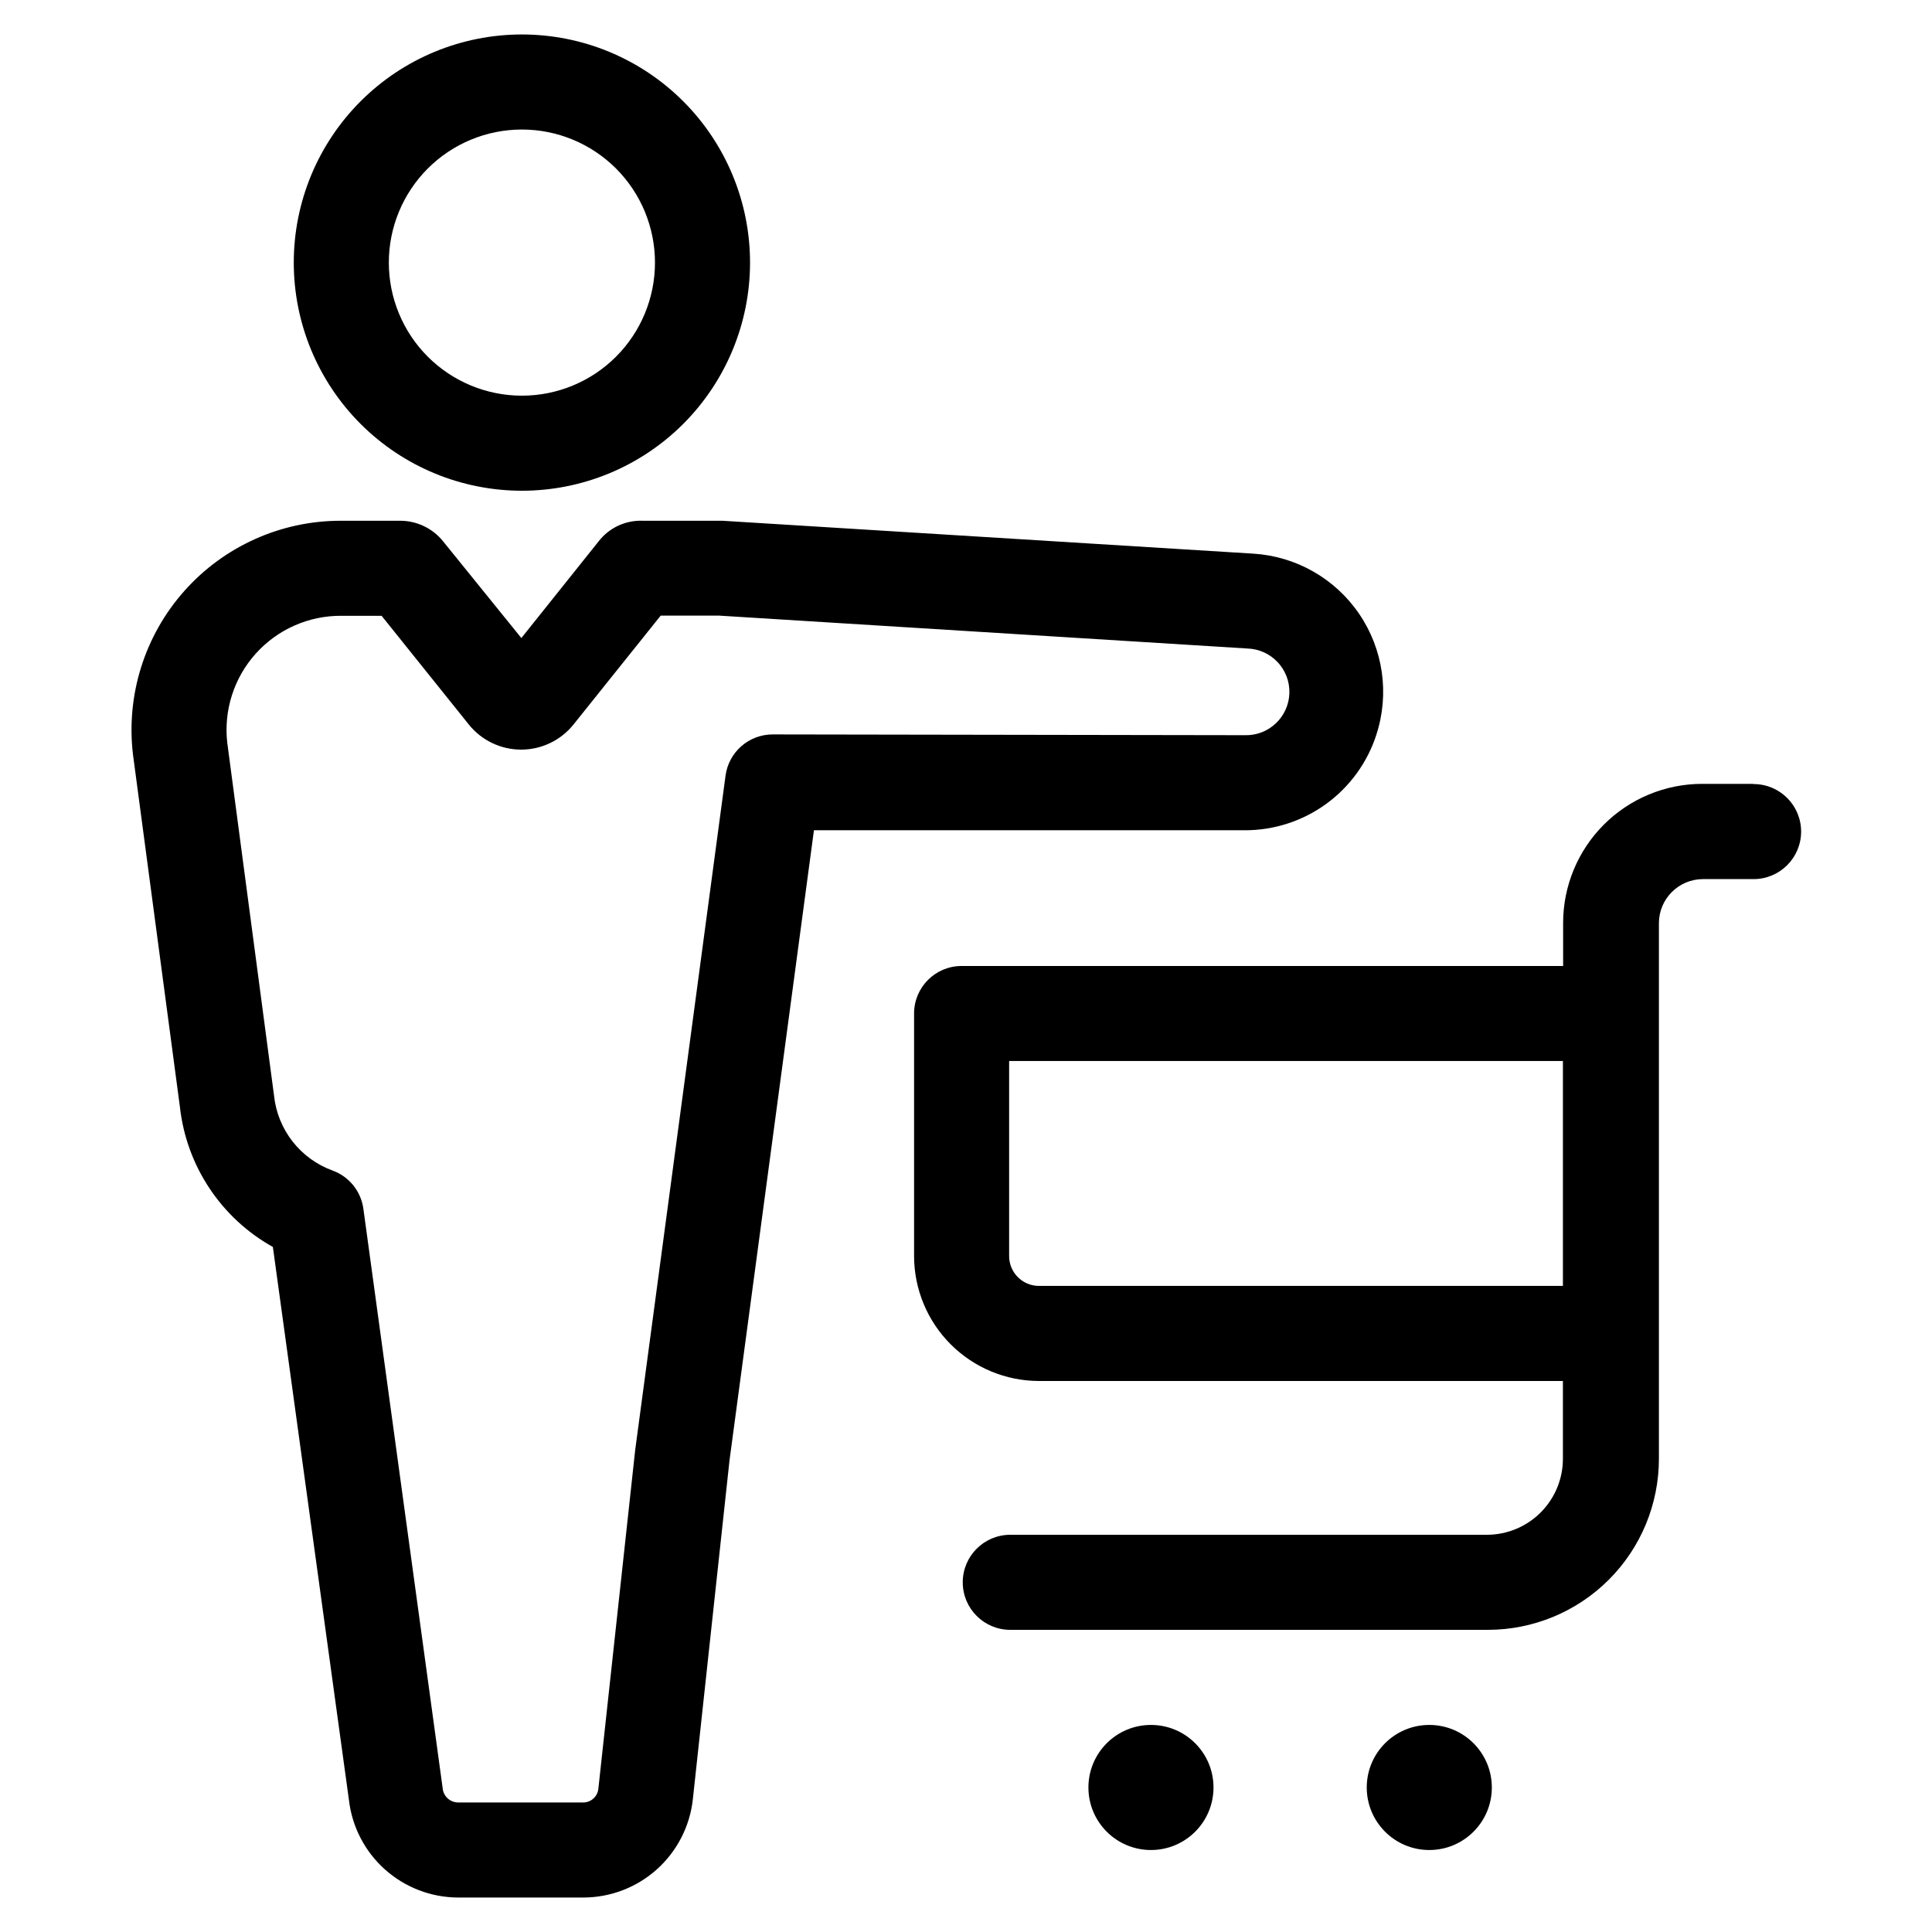
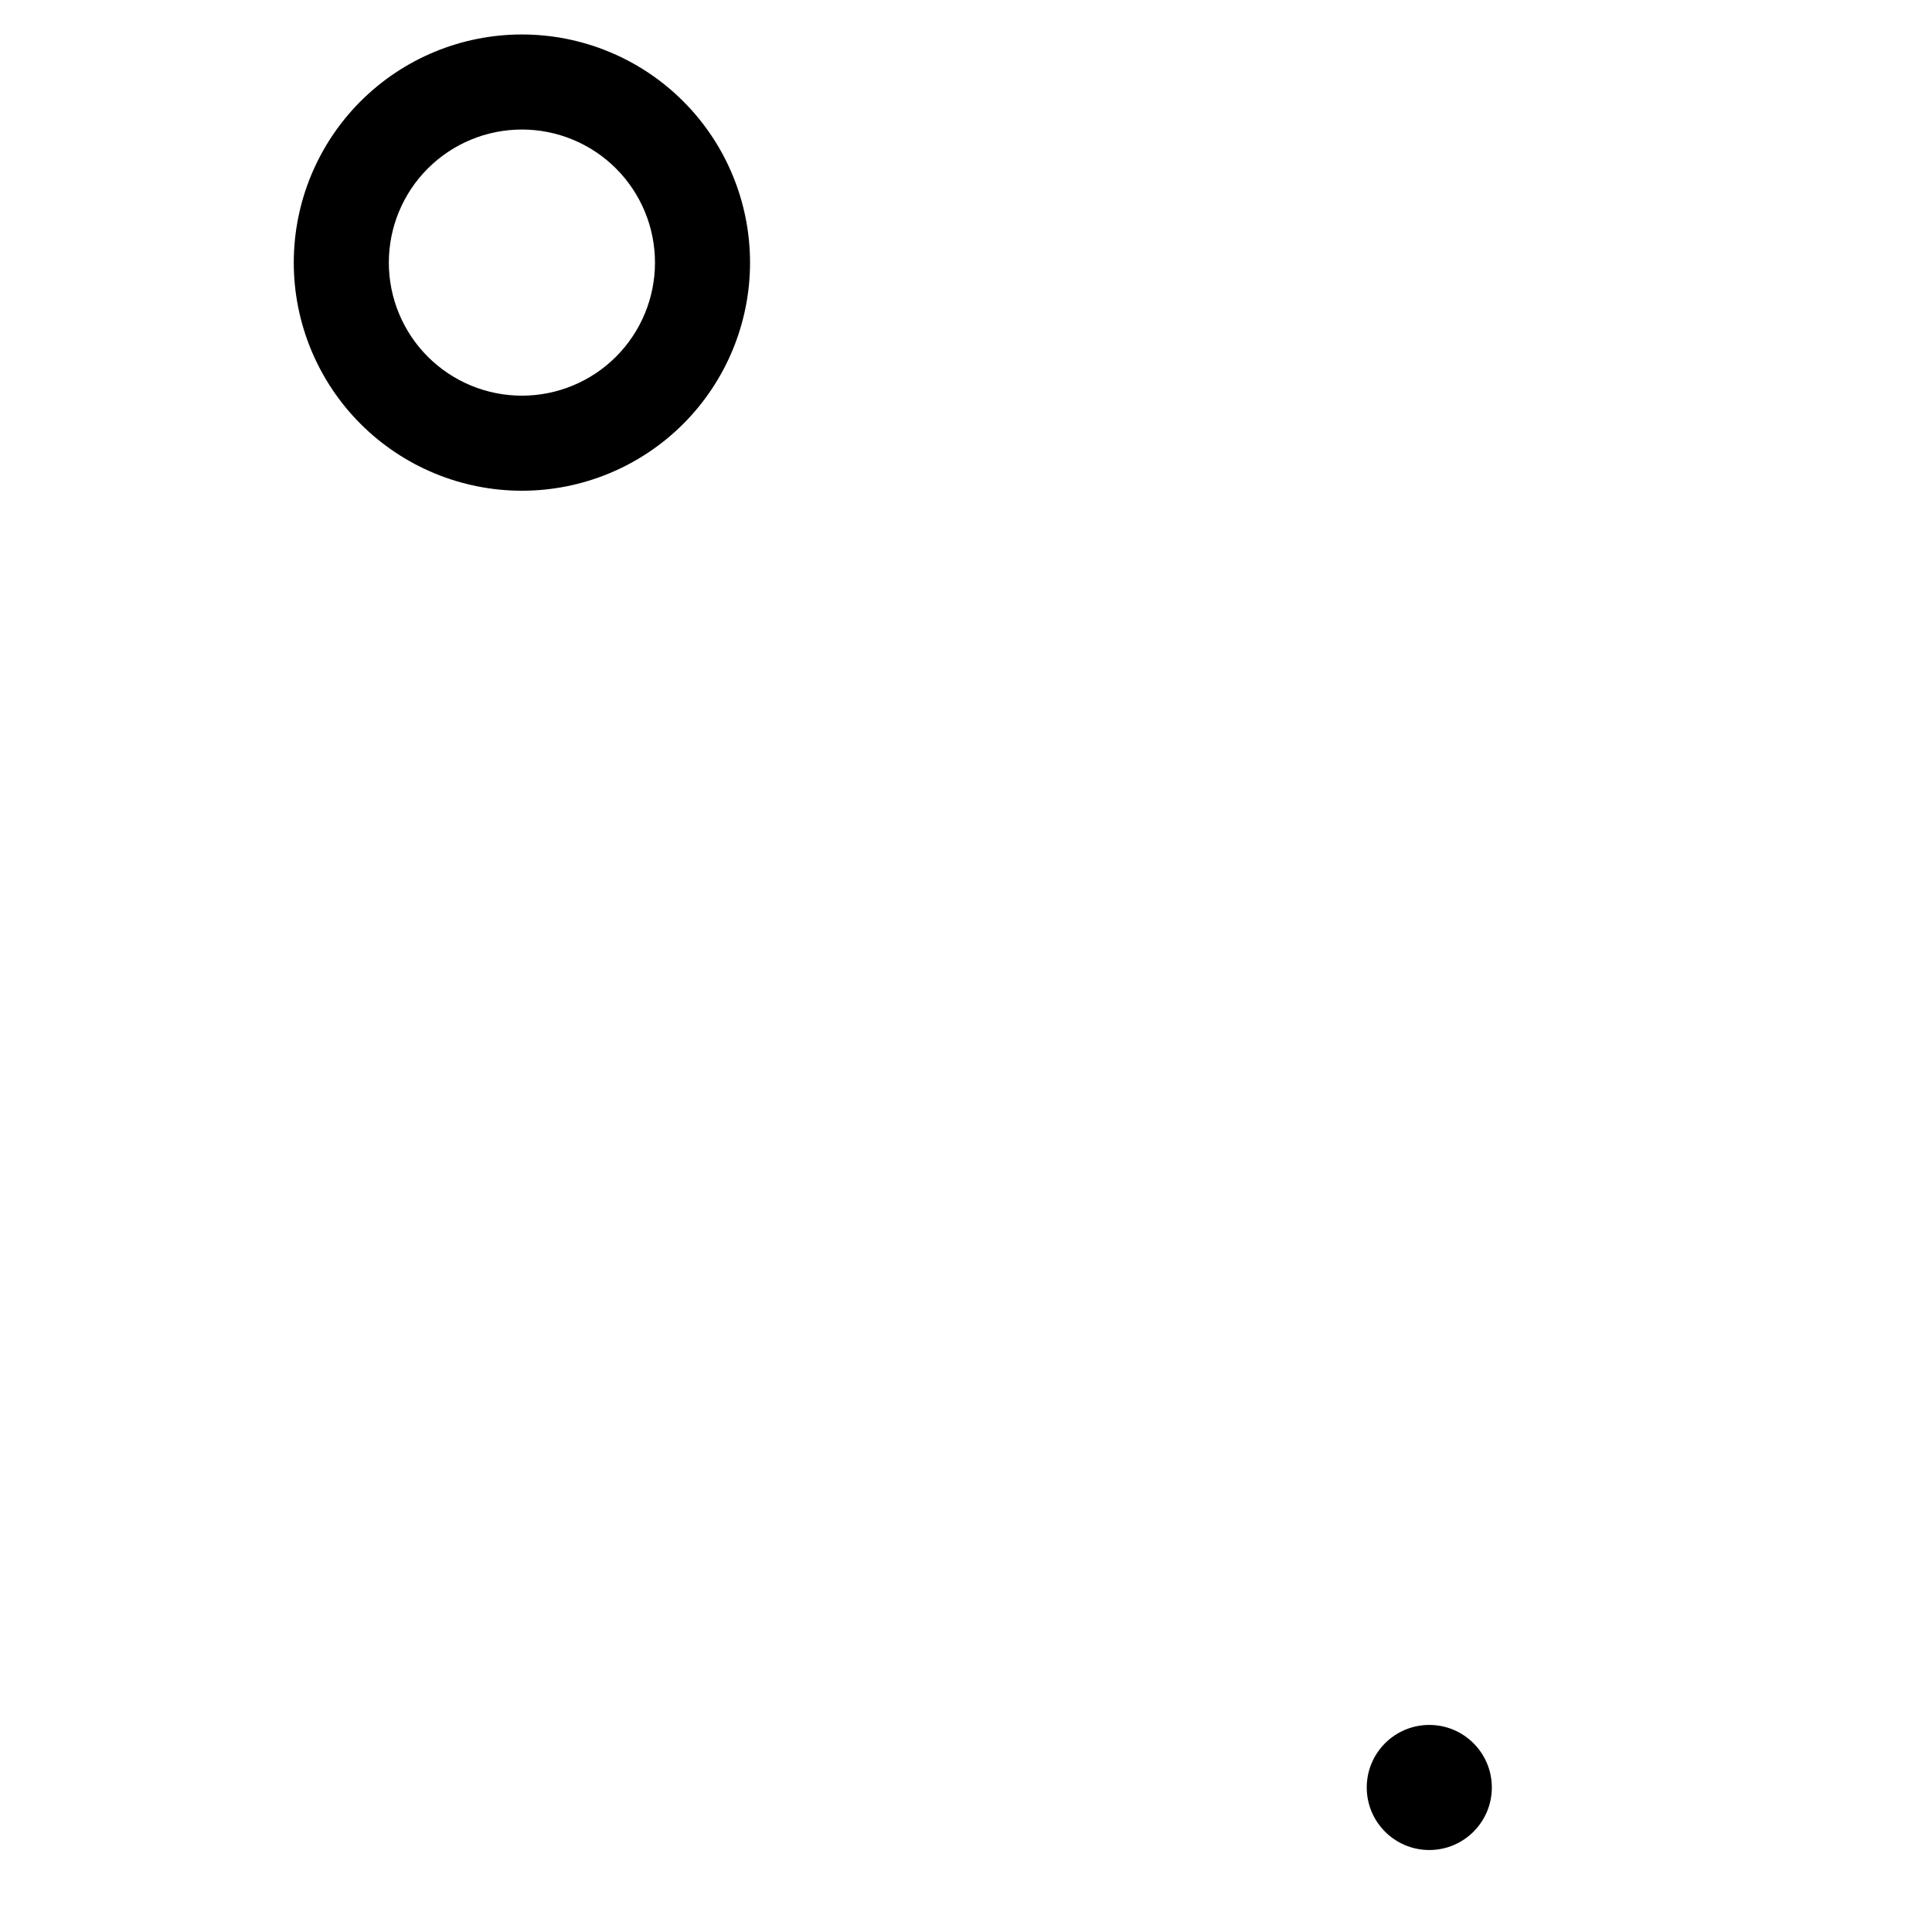
<svg xmlns="http://www.w3.org/2000/svg" fill="#000000" width="800px" height="800px" version="1.1" viewBox="144 144 512 512">
  <g>
    <path d="m282.31 274.05c16.035 0 31.41-6.371 42.75-17.707 11.336-11.34 17.707-26.715 17.707-42.75s-6.371-31.414-17.707-42.75c-11.34-11.34-26.715-17.707-42.75-17.707s-31.41 6.367-42.75 17.707c-11.336 11.336-17.707 26.715-17.707 42.75s6.371 31.41 17.707 42.75c11.34 11.336 26.715 17.707 42.75 17.707zm0-95.723c9.352 0 18.324 3.715 24.938 10.328 6.613 6.613 10.328 15.582 10.328 24.938 0 9.352-3.715 18.324-10.328 24.938-6.613 6.613-15.586 10.328-24.938 10.328-9.352 0-18.324-3.715-24.938-10.328-6.613-6.613-10.328-15.586-10.328-24.938 0-9.355 3.715-18.324 10.328-24.938 6.613-6.613 15.586-10.328 24.938-10.328z" />
-     <path d="m508.77 338.63c3.496-10.785 1.805-22.582-4.582-31.953-6.383-9.371-16.746-15.262-28.062-15.957l-140.66-8.715h-21.109c-4.574-0.184-8.949 1.863-11.738 5.488l-20.453 25.594-20.711-25.594c-2.777-3.477-6.984-5.496-11.434-5.488h-15.719c-15.836-0.012-30.918 6.758-41.441 18.59-10.523 11.832-15.484 27.602-13.625 43.328l12.441 93.406c1.723 15.633 10.902 29.465 24.637 37.129l20.152 146.51c0.812 7.102 4.199 13.656 9.52 18.43 5.32 4.769 12.203 7.426 19.352 7.465h33.25c7.188-0.004 14.121-2.66 19.473-7.453 5.356-4.797 8.754-11.398 9.547-18.543l9.723-89.879 22.371-166.96h114.16c7.762 0.02 15.328-2.434 21.605-6.996 6.273-4.566 10.938-11.008 13.309-18.398zm-160.01 0h0.004c-6.336 0-11.684 4.703-12.496 10.984l-23.93 178.6-9.773 89.879c-0.23 2.027-1.941 3.566-3.981 3.578h-33.25c-2.133-0.047-3.875-1.707-4.031-3.828l-21.012-153.56c-0.648-4.609-3.785-8.484-8.16-10.078-4.191-1.527-7.871-4.203-10.617-7.723-2.742-3.516-4.441-7.738-4.898-12.176l-12.395-93.508c-0.965-8.582 1.789-17.172 7.566-23.594s14.023-10.062 22.66-10.012h10.68l23.074 28.766 0.004 0.004c3.375 4.231 8.492 6.695 13.902 6.695 5.414 0 10.531-2.465 13.906-6.695l23.074-28.816 15.418-0.004 140.06 8.719c6.344 0.195 11.328 5.496 11.133 11.84-0.195 6.344-5.496 11.328-11.84 11.133z" />
-     <path d="m608.52 351.73h-13.449c-9.766 0.012-19.125 3.898-26.027 10.801s-10.789 16.262-10.801 26.027v11.438h-159.41c-6.957 0-12.594 5.637-12.594 12.594v64.285c0.012 8.777 3.504 17.188 9.707 23.391 6.207 6.207 14.617 9.699 23.391 9.711h138.85v20.605c0 5.344-2.125 10.469-5.902 14.25-3.781 3.777-8.906 5.902-14.25 5.902h-126.3c-6.957 0-12.598 5.641-12.598 12.594 0 6.957 5.641 12.598 12.598 12.598h126.55c12.027 0 23.559-4.777 32.062-13.281 8.504-8.504 13.281-20.035 13.281-32.062v-141.97c0.027-6.418 5.223-11.609 11.637-11.641h13.453c6.957 0 12.594-5.637 12.594-12.594 0-6.957-5.637-12.594-12.594-12.594zm-189.18 133.05c-4.367 0-7.91-3.539-7.91-7.91v-51.691h146.76v59.602z" />
    <path d="m539.35 617.7c0 9.152-7.422 16.574-16.574 16.574-9.156 0-16.574-7.422-16.574-16.574 0-9.156 7.418-16.574 16.574-16.574 9.152 0 16.574 7.418 16.574 16.574" />
-     <path d="m465.59 617.7c0 9.152-7.422 16.574-16.574 16.574-9.156 0-16.574-7.422-16.574-16.574 0-9.156 7.418-16.574 16.574-16.574 9.152 0 16.574 7.418 16.574 16.574" />
  </g>
</svg>